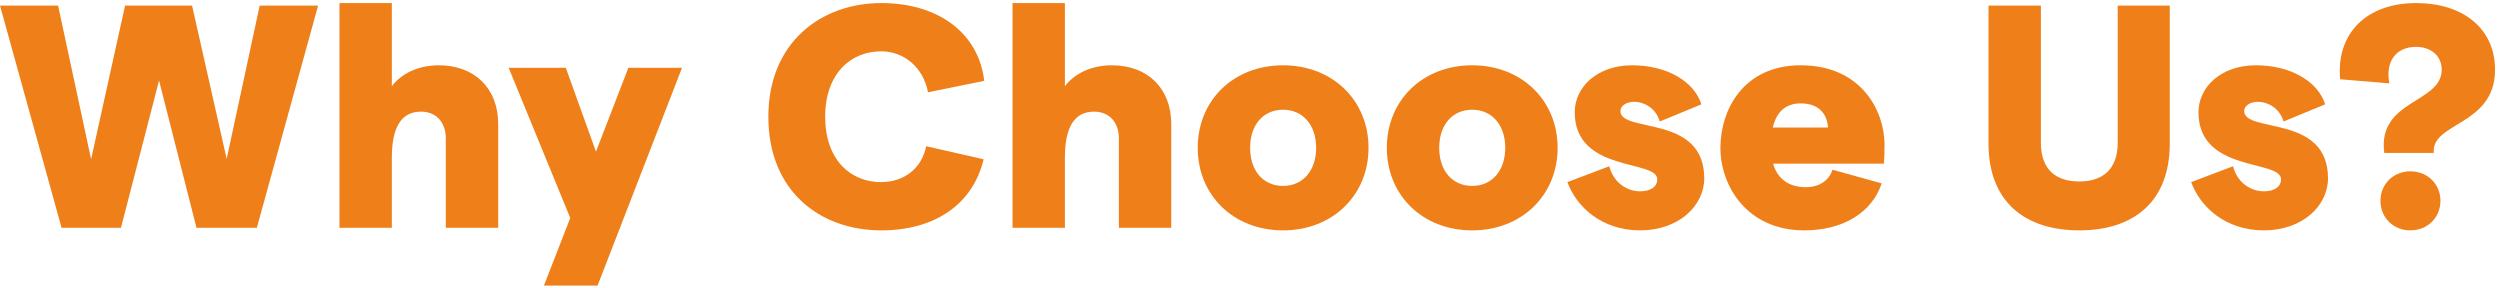
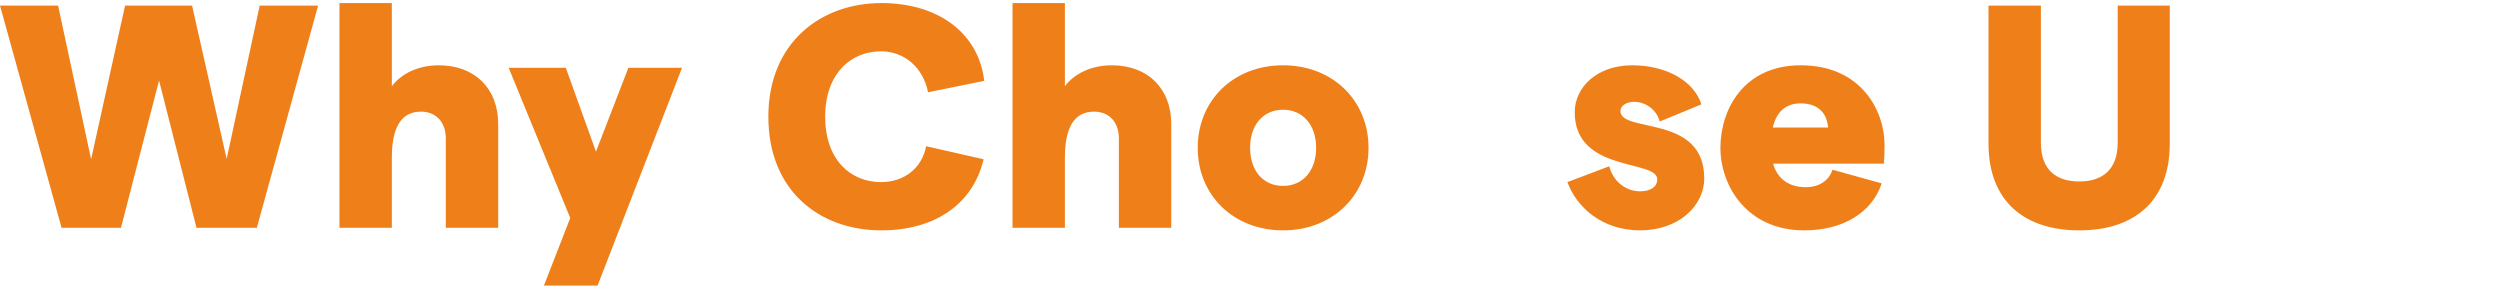
<svg xmlns="http://www.w3.org/2000/svg" width="252" height="29" viewBox="0 0 252 29" fill="none">
-   <path d="M240.333 15.413C239.629 10.037 246.125 10.421 246.125 7.029C246.125 5.653 245.069 4.725 243.533 4.725C241.517 4.725 240.429 6.197 240.845 8.405L235.885 7.989C235.469 3.381 238.541 0.309 243.533 0.309C248.301 0.309 251.501 2.901 251.501 7.029C251.501 12.693 245.037 12.309 245.325 15.413H240.333ZM242.957 23.221C241.261 23.221 239.949 21.941 239.949 20.245C239.949 18.549 241.261 17.269 242.957 17.269C244.685 17.269 245.997 18.549 245.997 20.245C245.997 21.941 244.685 23.221 242.957 23.221Z" fill="#EF7F19" />
-   <path d="M228.199 23.221C224.295 23.221 221.767 20.821 220.871 18.357L225.095 16.757C225.415 18.133 226.631 19.285 228.199 19.285C229.255 19.285 229.927 18.837 229.927 18.069C229.927 16.053 221.607 17.429 221.607 11.317C221.607 8.821 223.815 6.581 227.399 6.581C230.855 6.581 233.639 8.181 234.375 10.517L230.183 12.245C229.767 10.837 228.519 10.261 227.623 10.261C226.823 10.261 226.215 10.645 226.215 11.189C226.215 13.461 234.663 11.477 234.663 17.973C234.663 20.757 232.071 23.221 228.199 23.221Z" fill="#EF7F19" />
  <path d="M209.593 23.221C204.217 23.221 200.441 20.437 200.441 14.453V0.565H205.721V14.389C205.721 17.205 207.353 18.293 209.593 18.293C211.801 18.293 213.465 17.205 213.465 14.389V0.565H218.713V14.453C218.713 20.437 214.969 23.221 209.593 23.221Z" fill="#EF7F19" />
  <path d="M189.962 14.581C189.962 15.317 189.93 16.117 189.898 16.501H178.73C179.178 18.069 180.362 18.869 182.026 18.869C183.338 18.869 184.362 18.229 184.714 17.109L189.674 18.485C188.682 21.461 185.738 23.221 181.866 23.221C176.074 23.221 173.418 18.709 173.418 14.901C173.418 11.093 175.722 6.581 181.514 6.581C187.626 6.581 189.962 11.189 189.962 14.581ZM178.698 12.853H184.266C184.17 11.477 183.338 10.421 181.514 10.421C180.042 10.421 179.082 11.221 178.698 12.853Z" fill="#EF7F19" />
  <path d="M165.324 23.221C161.42 23.221 158.892 20.821 157.996 18.357L162.22 16.757C162.54 18.133 163.756 19.285 165.324 19.285C166.38 19.285 167.052 18.837 167.052 18.069C167.052 16.053 158.732 17.429 158.732 11.317C158.732 8.821 160.94 6.581 164.524 6.581C167.98 6.581 170.764 8.181 171.5 10.517L167.308 12.245C166.892 10.837 165.644 10.261 164.748 10.261C163.948 10.261 163.34 10.645 163.34 11.189C163.34 13.461 171.788 11.477 171.788 17.973C171.788 20.757 169.196 23.221 165.324 23.221Z" fill="#EF7F19" />
-   <path d="M148.401 23.221C143.377 23.221 139.793 19.669 139.793 14.901C139.793 10.133 143.377 6.581 148.401 6.581C153.393 6.581 157.009 10.133 157.009 14.901C157.009 19.669 153.393 23.221 148.401 23.221ZM148.401 18.741C150.385 18.741 151.729 17.205 151.729 14.901C151.729 12.597 150.385 11.061 148.401 11.061C146.385 11.061 145.073 12.597 145.073 14.901C145.073 17.205 146.385 18.741 148.401 18.741Z" fill="#EF7F19" />
  <path d="M129.339 23.221C124.315 23.221 120.731 19.669 120.731 14.901C120.731 10.133 124.315 6.581 129.339 6.581C134.331 6.581 137.947 10.133 137.947 14.901C137.947 19.669 134.331 23.221 129.339 23.221ZM129.339 18.741C131.323 18.741 132.667 17.205 132.667 14.901C132.667 12.597 131.323 11.061 129.339 11.061C127.323 11.061 126.011 12.597 126.011 14.901C126.011 17.205 127.323 18.741 129.339 18.741Z" fill="#EF7F19" />
  <path d="M102.062 22.965V0.309H107.342V8.693C108.27 7.445 109.966 6.581 112.078 6.581C115.694 6.581 118.062 8.917 118.062 12.501V22.965H112.782V13.941C112.782 12.309 111.79 11.253 110.286 11.253C108.27 11.253 107.342 12.853 107.342 15.893V22.965H102.062Z" fill="#EF7F19" />
  <path d="M88.842 23.221C82.634 23.221 77.45 19.253 77.45 11.765C77.45 4.277 82.762 0.309 88.842 0.309C94.666 0.309 98.666 3.413 99.21 8.149L93.546 9.301C93.066 6.805 91.146 5.173 88.81 5.173C85.77 5.173 83.178 7.413 83.178 11.765C83.178 16.117 85.738 18.357 88.81 18.357C91.178 18.357 92.938 16.917 93.354 14.741L99.146 16.053C98.09 20.565 94.25 23.221 88.842 23.221Z" fill="#EF7F19" />
  <path d="M63.338 6.837H68.746L60.234 28.789H54.826L57.482 21.973L51.274 6.837H57.034L60.074 15.285L63.338 6.837Z" fill="#EF7F19" />
  <path d="M34.218 22.965V0.309H39.498V8.693C40.426 7.445 42.122 6.581 44.234 6.581C47.85 6.581 50.218 8.917 50.218 12.501V22.965H44.938V13.941C44.938 12.309 43.946 11.253 42.442 11.253C40.426 11.253 39.498 12.853 39.498 15.893V22.965H34.218Z" fill="#EF7F19" />
  <path d="M6.208 22.965L0 0.565H5.856L9.184 16.053L12.608 0.565H19.36L22.848 16.021L26.176 0.565H32.064L25.888 22.965H19.808L16.032 8.117L12.192 22.965H6.208Z" fill="#EF7F19" />
</svg>